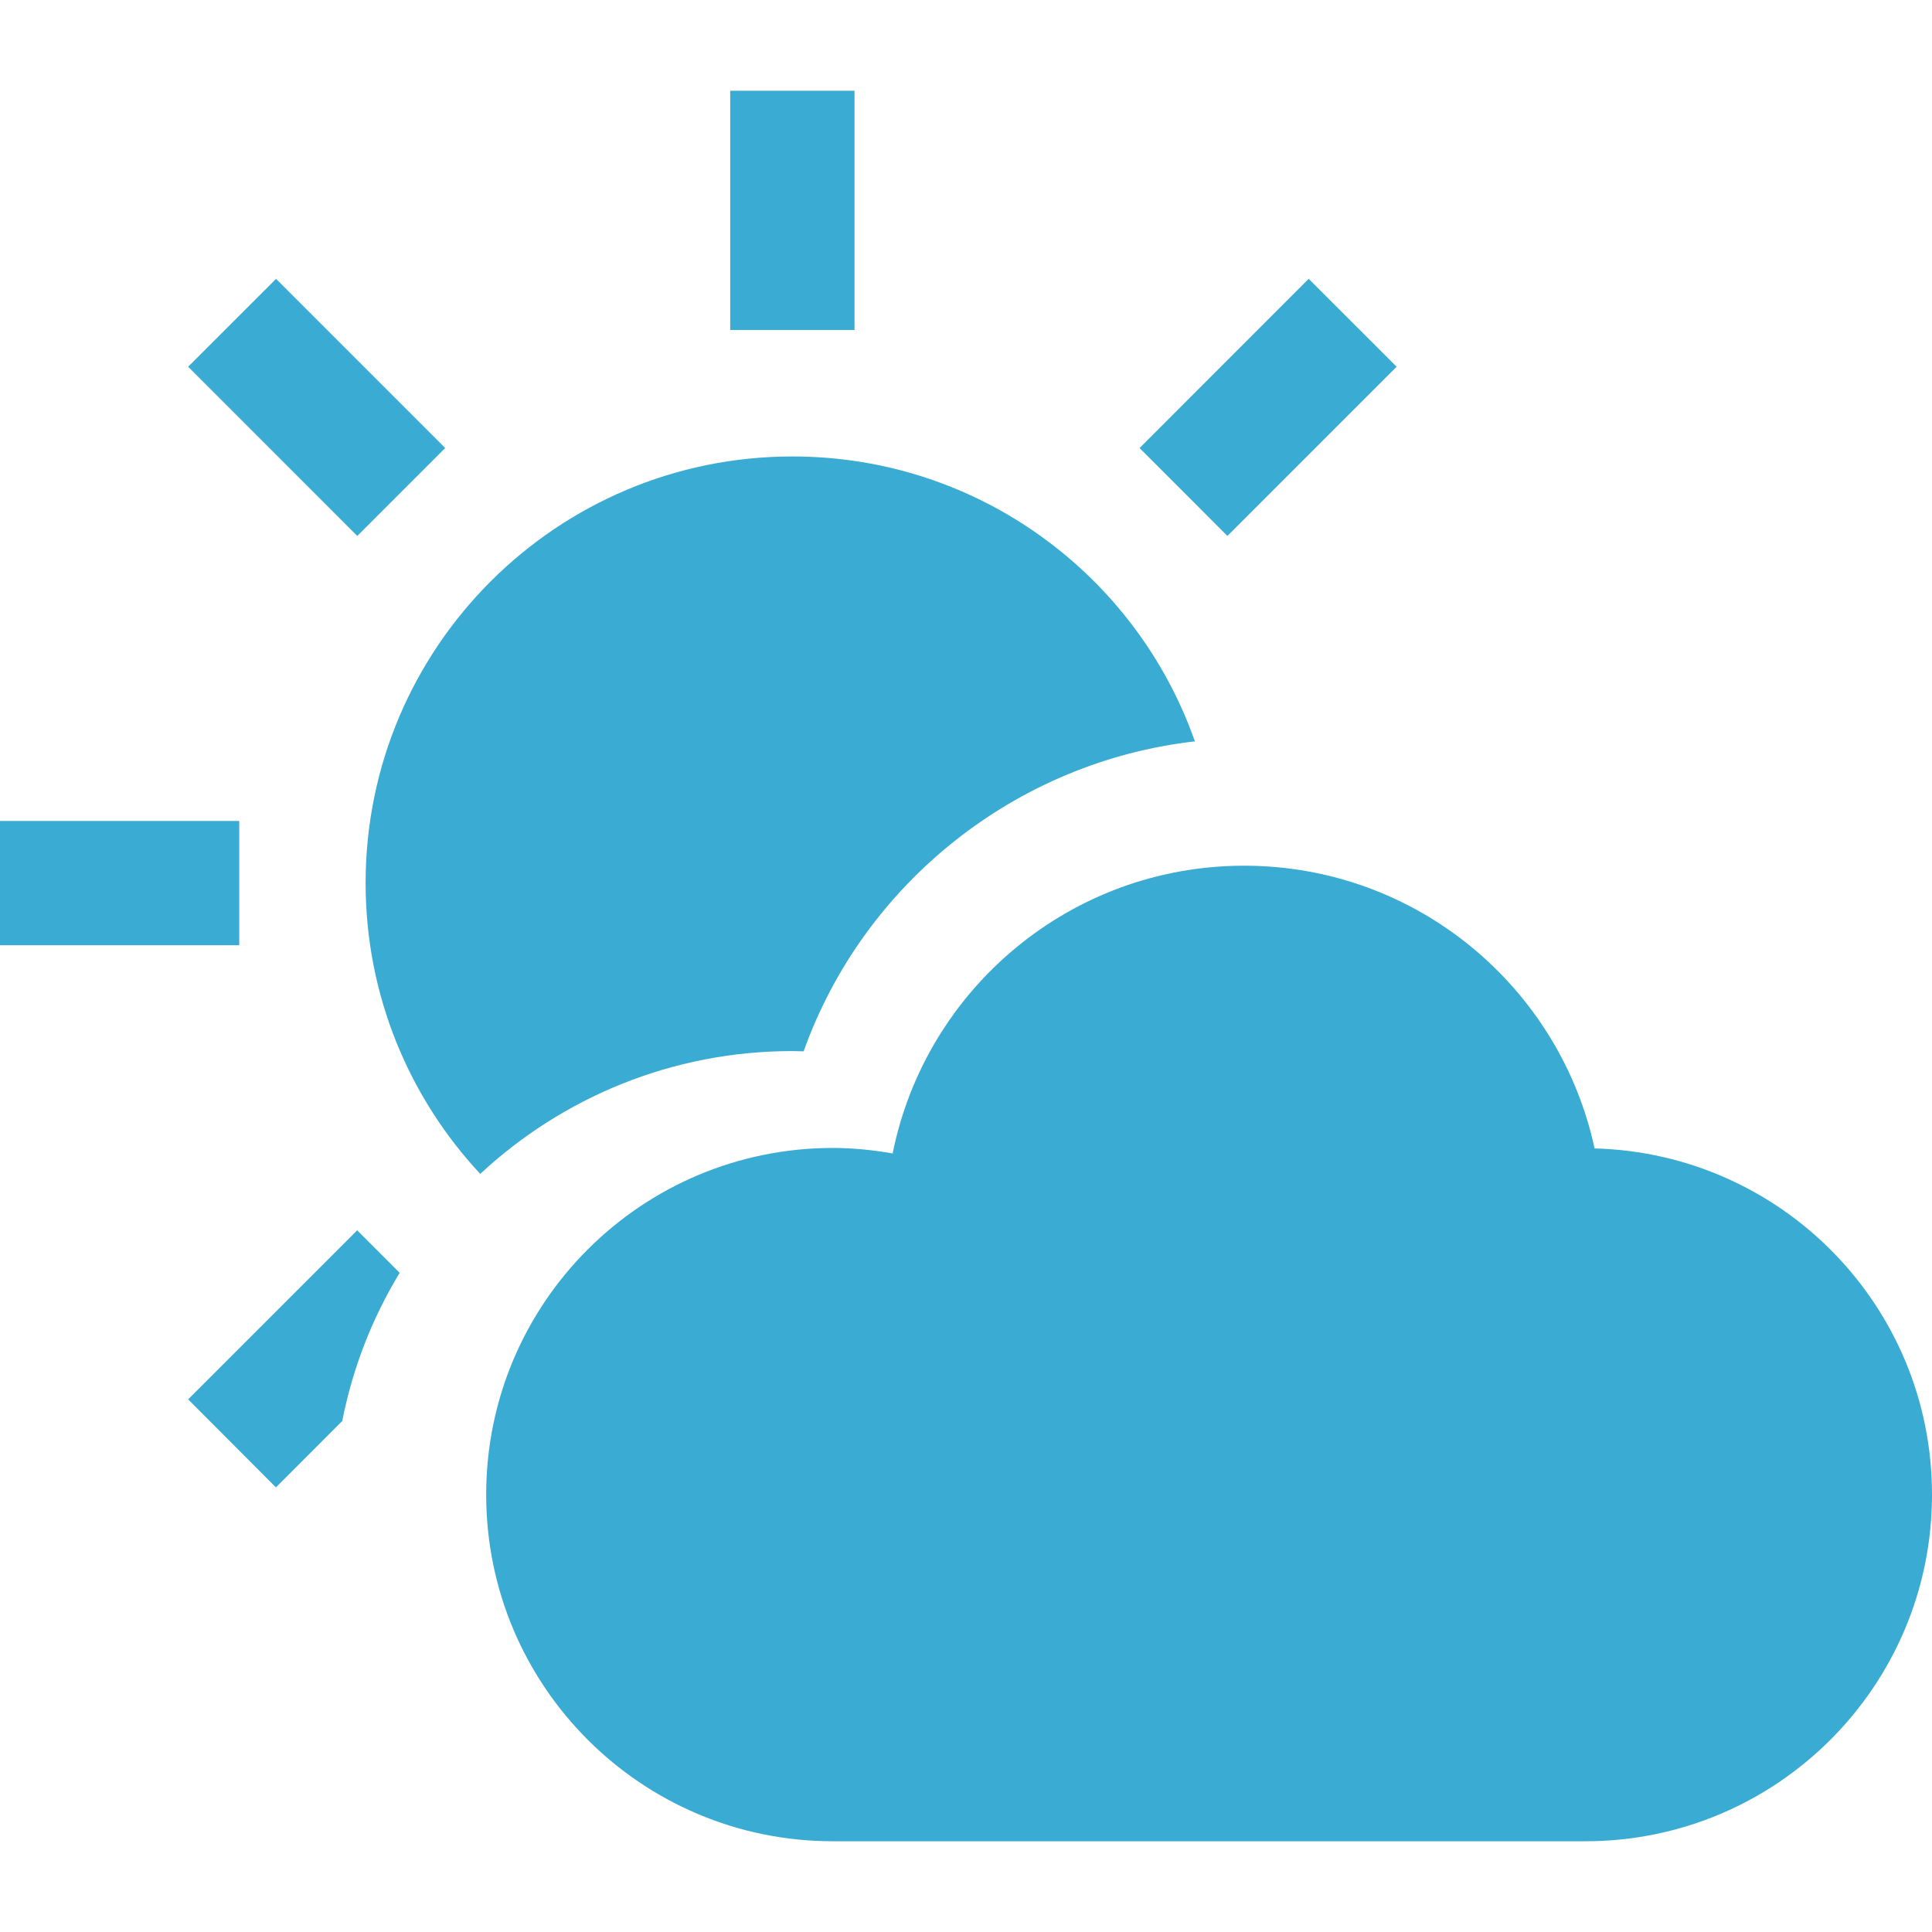
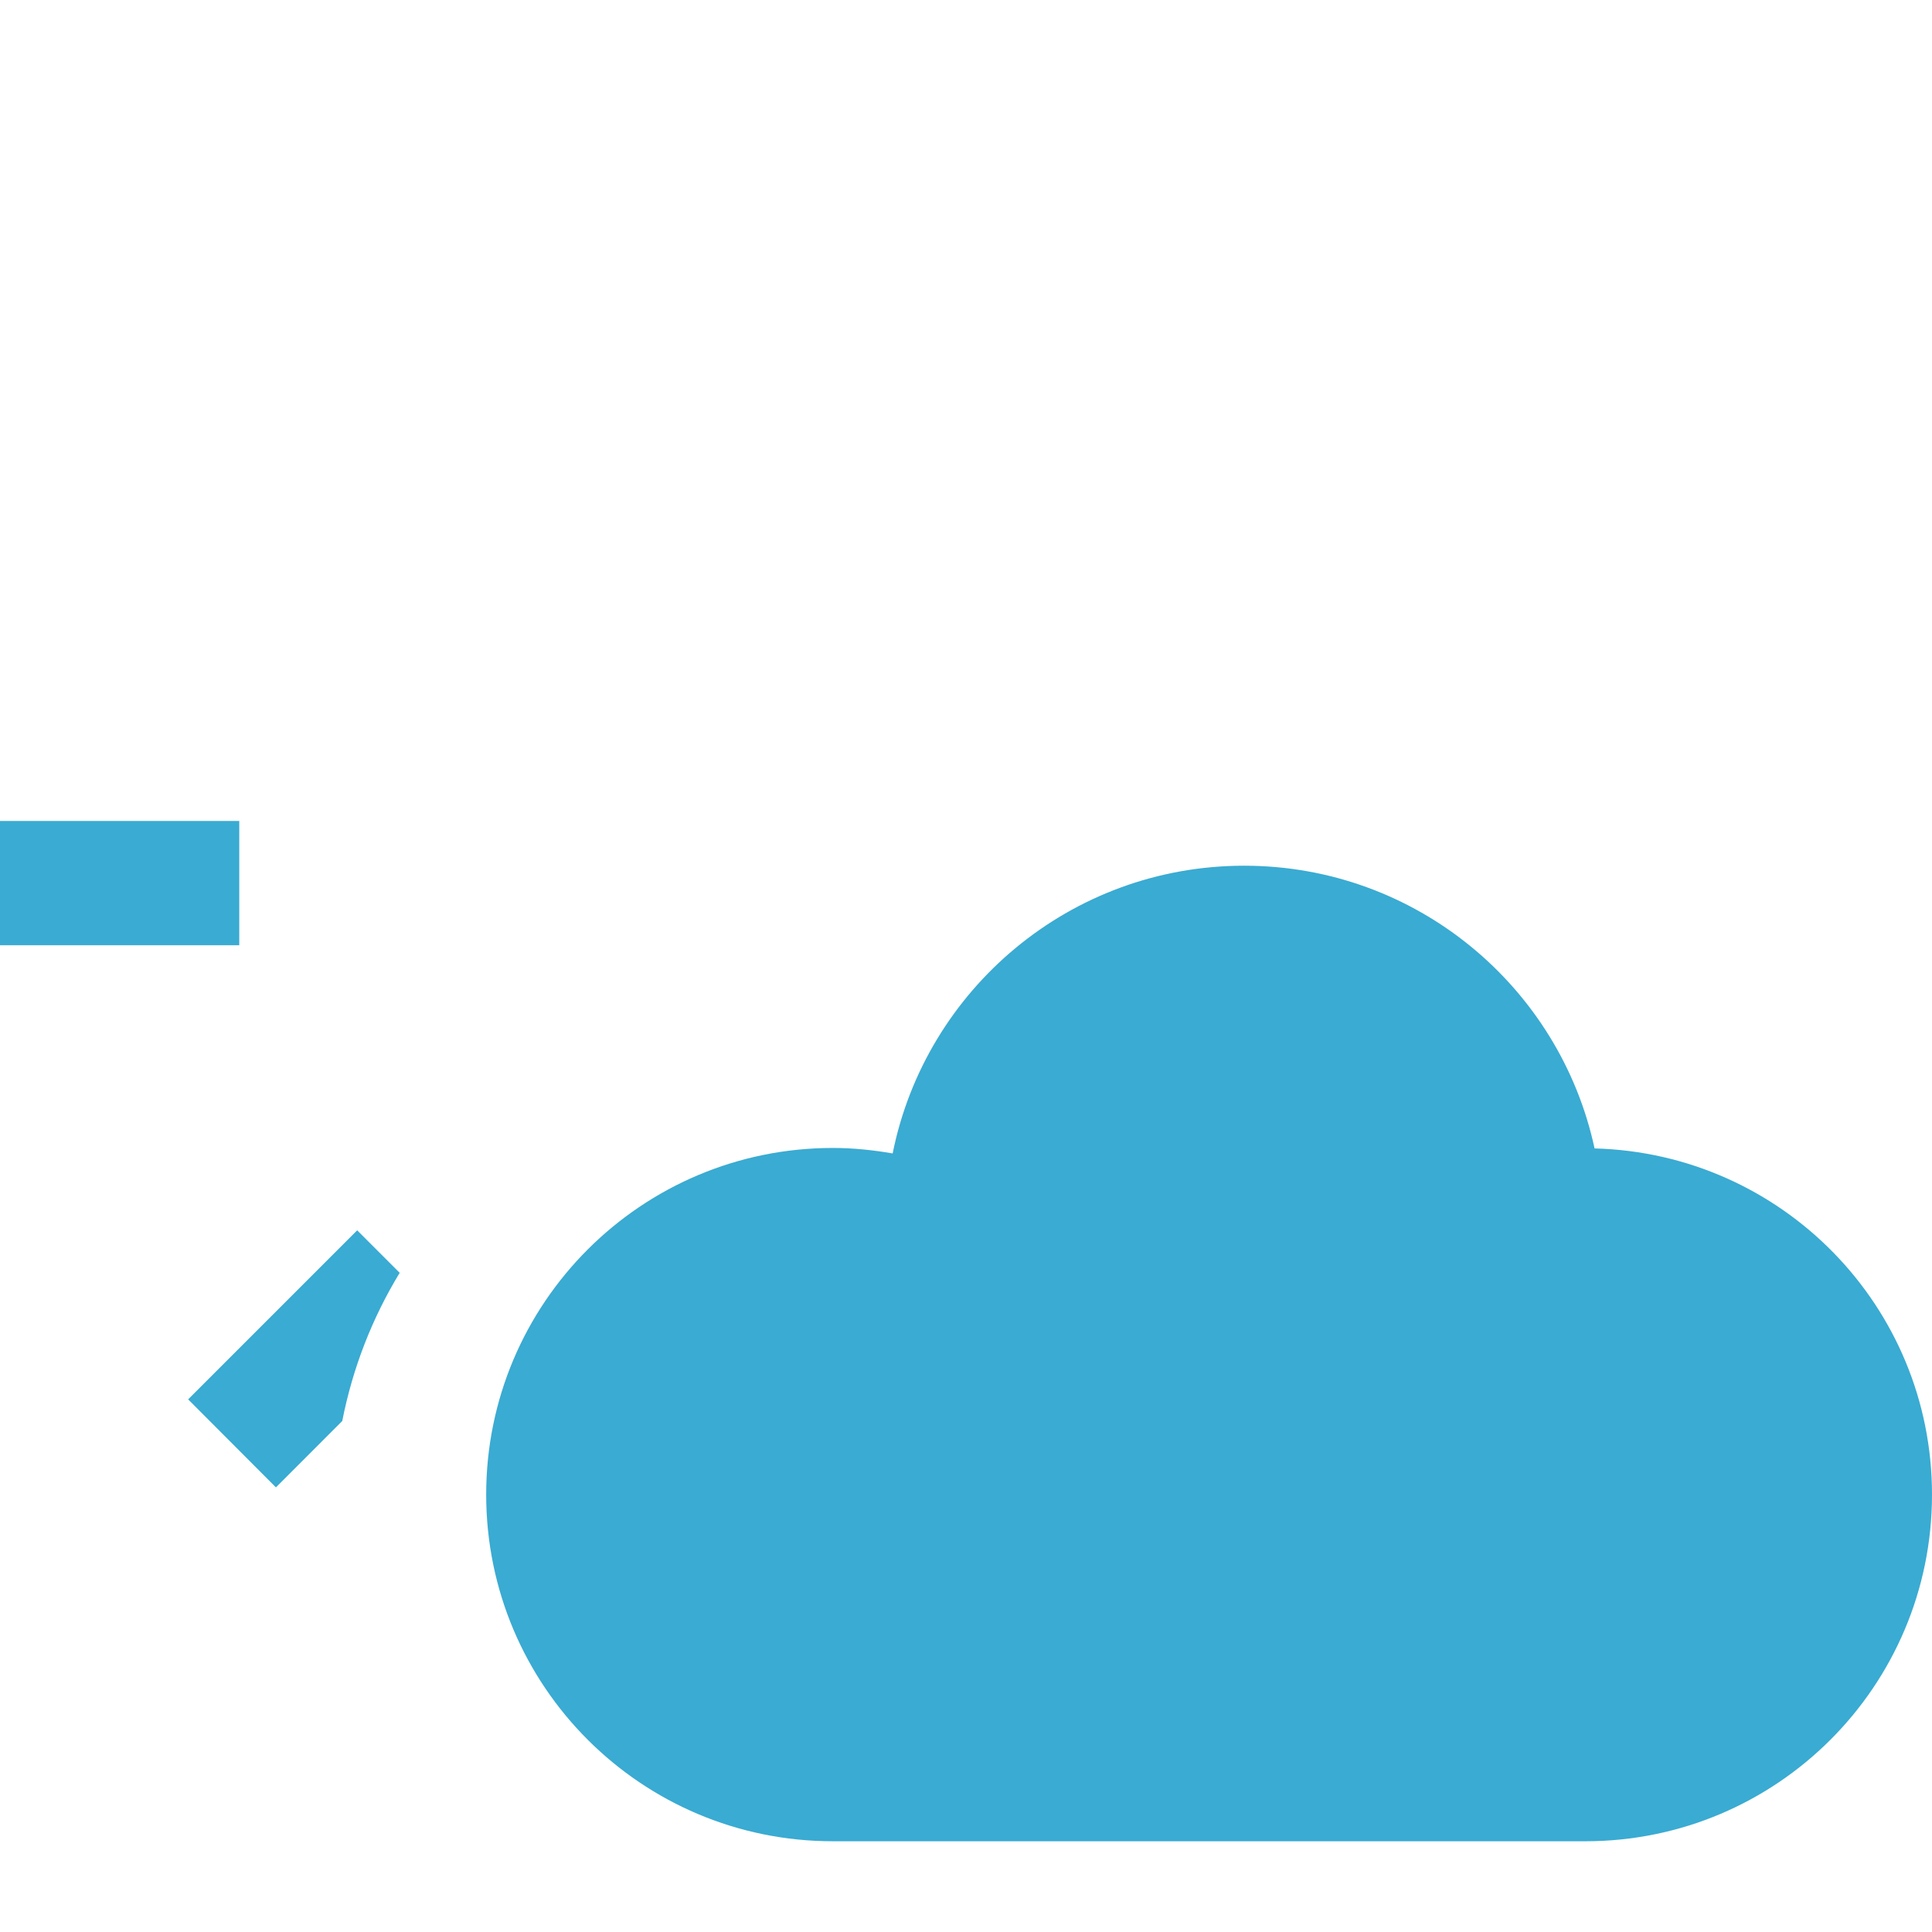
<svg xmlns="http://www.w3.org/2000/svg" version="1.1" id="_x32_" x="0px" y="0px" width="512px" height="512px" viewBox="0 0 512 512" style="width: 256px; height: 256px; opacity: 1;" xml:space="preserve">
  <style type="text/css">

	.st0{fill:#4B4B4B;}

</style>
  <g>
-     <path class="st0" d="M212.969,278.609c15.938-44.594,56.344-76.75,103.688-82.141c-15.469-44.016-57.375-75.5-106.656-75.5   c-62.438,0-113.109,50.594-113.109,113.047c0,29.781,11.531,56.859,30.375,77.078c21.672-20.156,50.734-32.547,82.672-32.547   C210.938,278.547,211.906,278.609,212.969,278.609z" style="fill: rgb(58, 171, 210);" />
-     <rect x="193.516" y="24.047" class="st0" width="32.938" height="63.406" style="fill: rgb(58, 171, 210);" />
-     <polygon class="st0" points="117.984,118.734 73.156,73.906 49.859,97.188 94.688,142.031  " style="fill: rgb(58, 171, 210);" />
    <rect y="217.563" class="st0" width="63.406" height="32.938" style="fill: rgb(58, 171, 210);" />
    <path class="st0" d="M49.859,370.844l23.266,23.328l17.578-17.594c2.766-14.109,7.969-27.344,15.219-39.266l-11.266-11.266   L49.859,370.844z" style="fill: rgb(58, 171, 210);" />
-     <polygon class="st0" points="370.125,97.188 346.813,73.891 302,118.734 325.281,142.031  " style="fill: rgb(58, 171, 210);" />
    <path class="st0" d="M422.578,304.344c-9.234-42.828-47.281-74.922-92.859-74.922c-46.063,0-84.438,32.75-93.156,76.25   c-5.156-0.891-10.438-1.453-15.844-1.453c-50.75,0-91.875,41.125-91.875,91.859c0,50.75,41.125,91.875,91.875,91.875   c43.359,0,156.75,0,199.406,0c50.75,0,91.875-41.125,91.875-91.875C512,346.156,472.188,305.641,422.578,304.344z" style="fill: rgb(58, 171, 210);" />
  </g>
</svg>